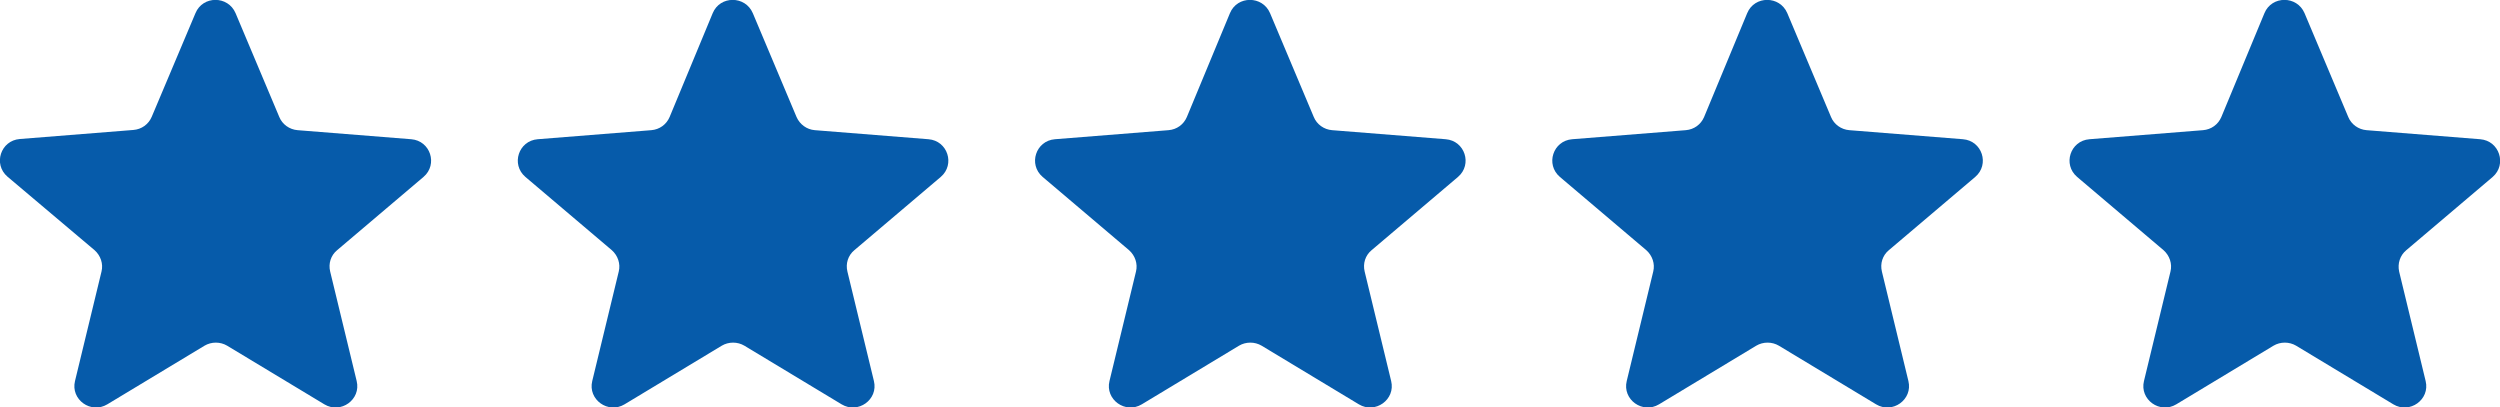
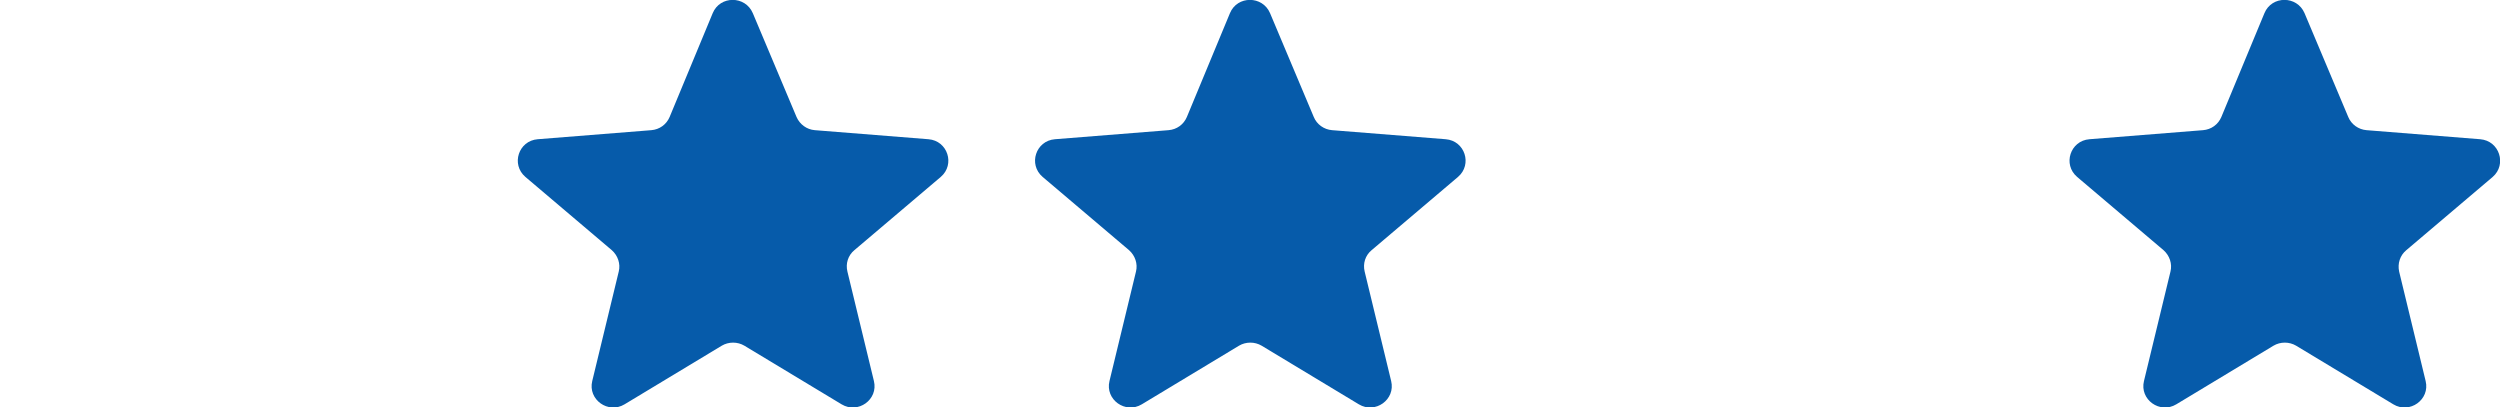
<svg xmlns="http://www.w3.org/2000/svg" version="1.1" id="Layer_1" x="0px" y="0px" viewBox="0 0 116 18.89" style="enable-background:new 0 0 116 18.89;" xml:space="preserve">
  <g>
    <g>
      <g>
        <g>
          <g>
            <g>
-               <path style="fill:#065BAA;" d="M9.07,0.61c0.34-0.82,1.51-0.82,1.86,0l2.03,4.82c0.14,0.34,0.47,0.58,0.85,0.61l5.27,0.42        c0.89,0.07,1.25,1.17,0.57,1.75l-4.01,3.4c-0.29,0.24-0.41,0.62-0.32,0.99l1.23,5.08c0.21,0.86-0.74,1.54-1.5,1.08l-4.51-2.72        c-0.32-0.19-0.73-0.19-1.05,0l-4.51,2.72c-0.76,0.46-1.71-0.22-1.5-1.08l1.23-5.08c0.09-0.36-0.04-0.74-0.32-0.99L0.35,8.2        c-0.68-0.58-0.32-1.68,0.57-1.75l5.27-0.42c0.38-0.03,0.7-0.26,0.85-0.61L9.07,0.61z" />
              <path style="fill:#065BAA;" d="M33.07,0.61c0.34-0.82,1.51-0.82,1.86,0l2.03,4.82c0.15,0.34,0.47,0.58,0.85,0.61l5.27,0.42        c0.89,0.07,1.25,1.17,0.57,1.75l-4.01,3.4c-0.29,0.24-0.41,0.62-0.32,0.99l1.23,5.08c0.21,0.86-0.74,1.54-1.5,1.08l-4.51-2.72        c-0.32-0.19-0.73-0.19-1.05,0l-4.51,2.72c-0.76,0.46-1.71-0.22-1.5-1.08l1.23-5.08c0.09-0.36-0.04-0.74-0.32-0.99l-4.01-3.4        c-0.68-0.58-0.32-1.68,0.57-1.75l5.27-0.42c0.38-0.03,0.7-0.26,0.85-0.61L33.07,0.61z" />
              <path style="fill:#065BAA;" d="M57.07,0.61c0.34-0.82,1.51-0.82,1.86,0l2.03,4.82c0.14,0.34,0.47,0.58,0.85,0.61l5.27,0.42        c0.89,0.07,1.25,1.17,0.57,1.75l-4.01,3.4c-0.29,0.24-0.41,0.62-0.32,0.99l1.23,5.08c0.21,0.86-0.74,1.54-1.5,1.08l-4.51-2.72        c-0.32-0.19-0.73-0.19-1.05,0l-4.51,2.72c-0.76,0.46-1.71-0.22-1.5-1.08l1.23-5.08c0.09-0.36-0.04-0.74-0.32-0.99l-4.01-3.4        c-0.68-0.58-0.32-1.68,0.57-1.75l5.27-0.42c0.38-0.03,0.7-0.26,0.85-0.61L57.07,0.61z" />
-               <path style="fill:#065BAA;" d="M81.07,0.61c0.34-0.82,1.51-0.82,1.86,0l2.03,4.82c0.14,0.34,0.47,0.58,0.85,0.61l5.27,0.42        c0.89,0.07,1.25,1.17,0.57,1.75l-4.01,3.4c-0.29,0.24-0.41,0.62-0.32,0.99l1.23,5.08c0.21,0.86-0.74,1.54-1.5,1.08l-4.51-2.72        c-0.32-0.19-0.73-0.19-1.05,0l-4.51,2.72c-0.76,0.46-1.71-0.22-1.5-1.08l1.23-5.08c0.09-0.36-0.04-0.74-0.32-0.99l-4.01-3.4        c-0.68-0.58-0.32-1.68,0.57-1.75l5.27-0.42c0.38-0.03,0.7-0.26,0.85-0.61L81.07,0.61z" />
              <path style="fill:#065BAA;" d="M105.07,0.61c0.34-0.82,1.51-0.82,1.86,0l2.03,4.82c0.14,0.34,0.47,0.58,0.85,0.61l5.27,0.42        c0.89,0.07,1.25,1.17,0.58,1.75l-4.01,3.4c-0.29,0.24-0.41,0.62-0.33,0.99l1.23,5.08c0.21,0.86-0.74,1.54-1.5,1.08l-4.51-2.72        c-0.32-0.19-0.73-0.19-1.05,0l-4.51,2.72c-0.76,0.46-1.71-0.22-1.5-1.08l1.23-5.08c0.09-0.36-0.04-0.74-0.32-0.99l-4.01-3.4        c-0.68-0.58-0.32-1.68,0.57-1.75l5.27-0.42c0.38-0.03,0.7-0.26,0.85-0.61L105.07,0.61z" />
            </g>
          </g>
        </g>
      </g>
    </g>
  </g>
</svg>